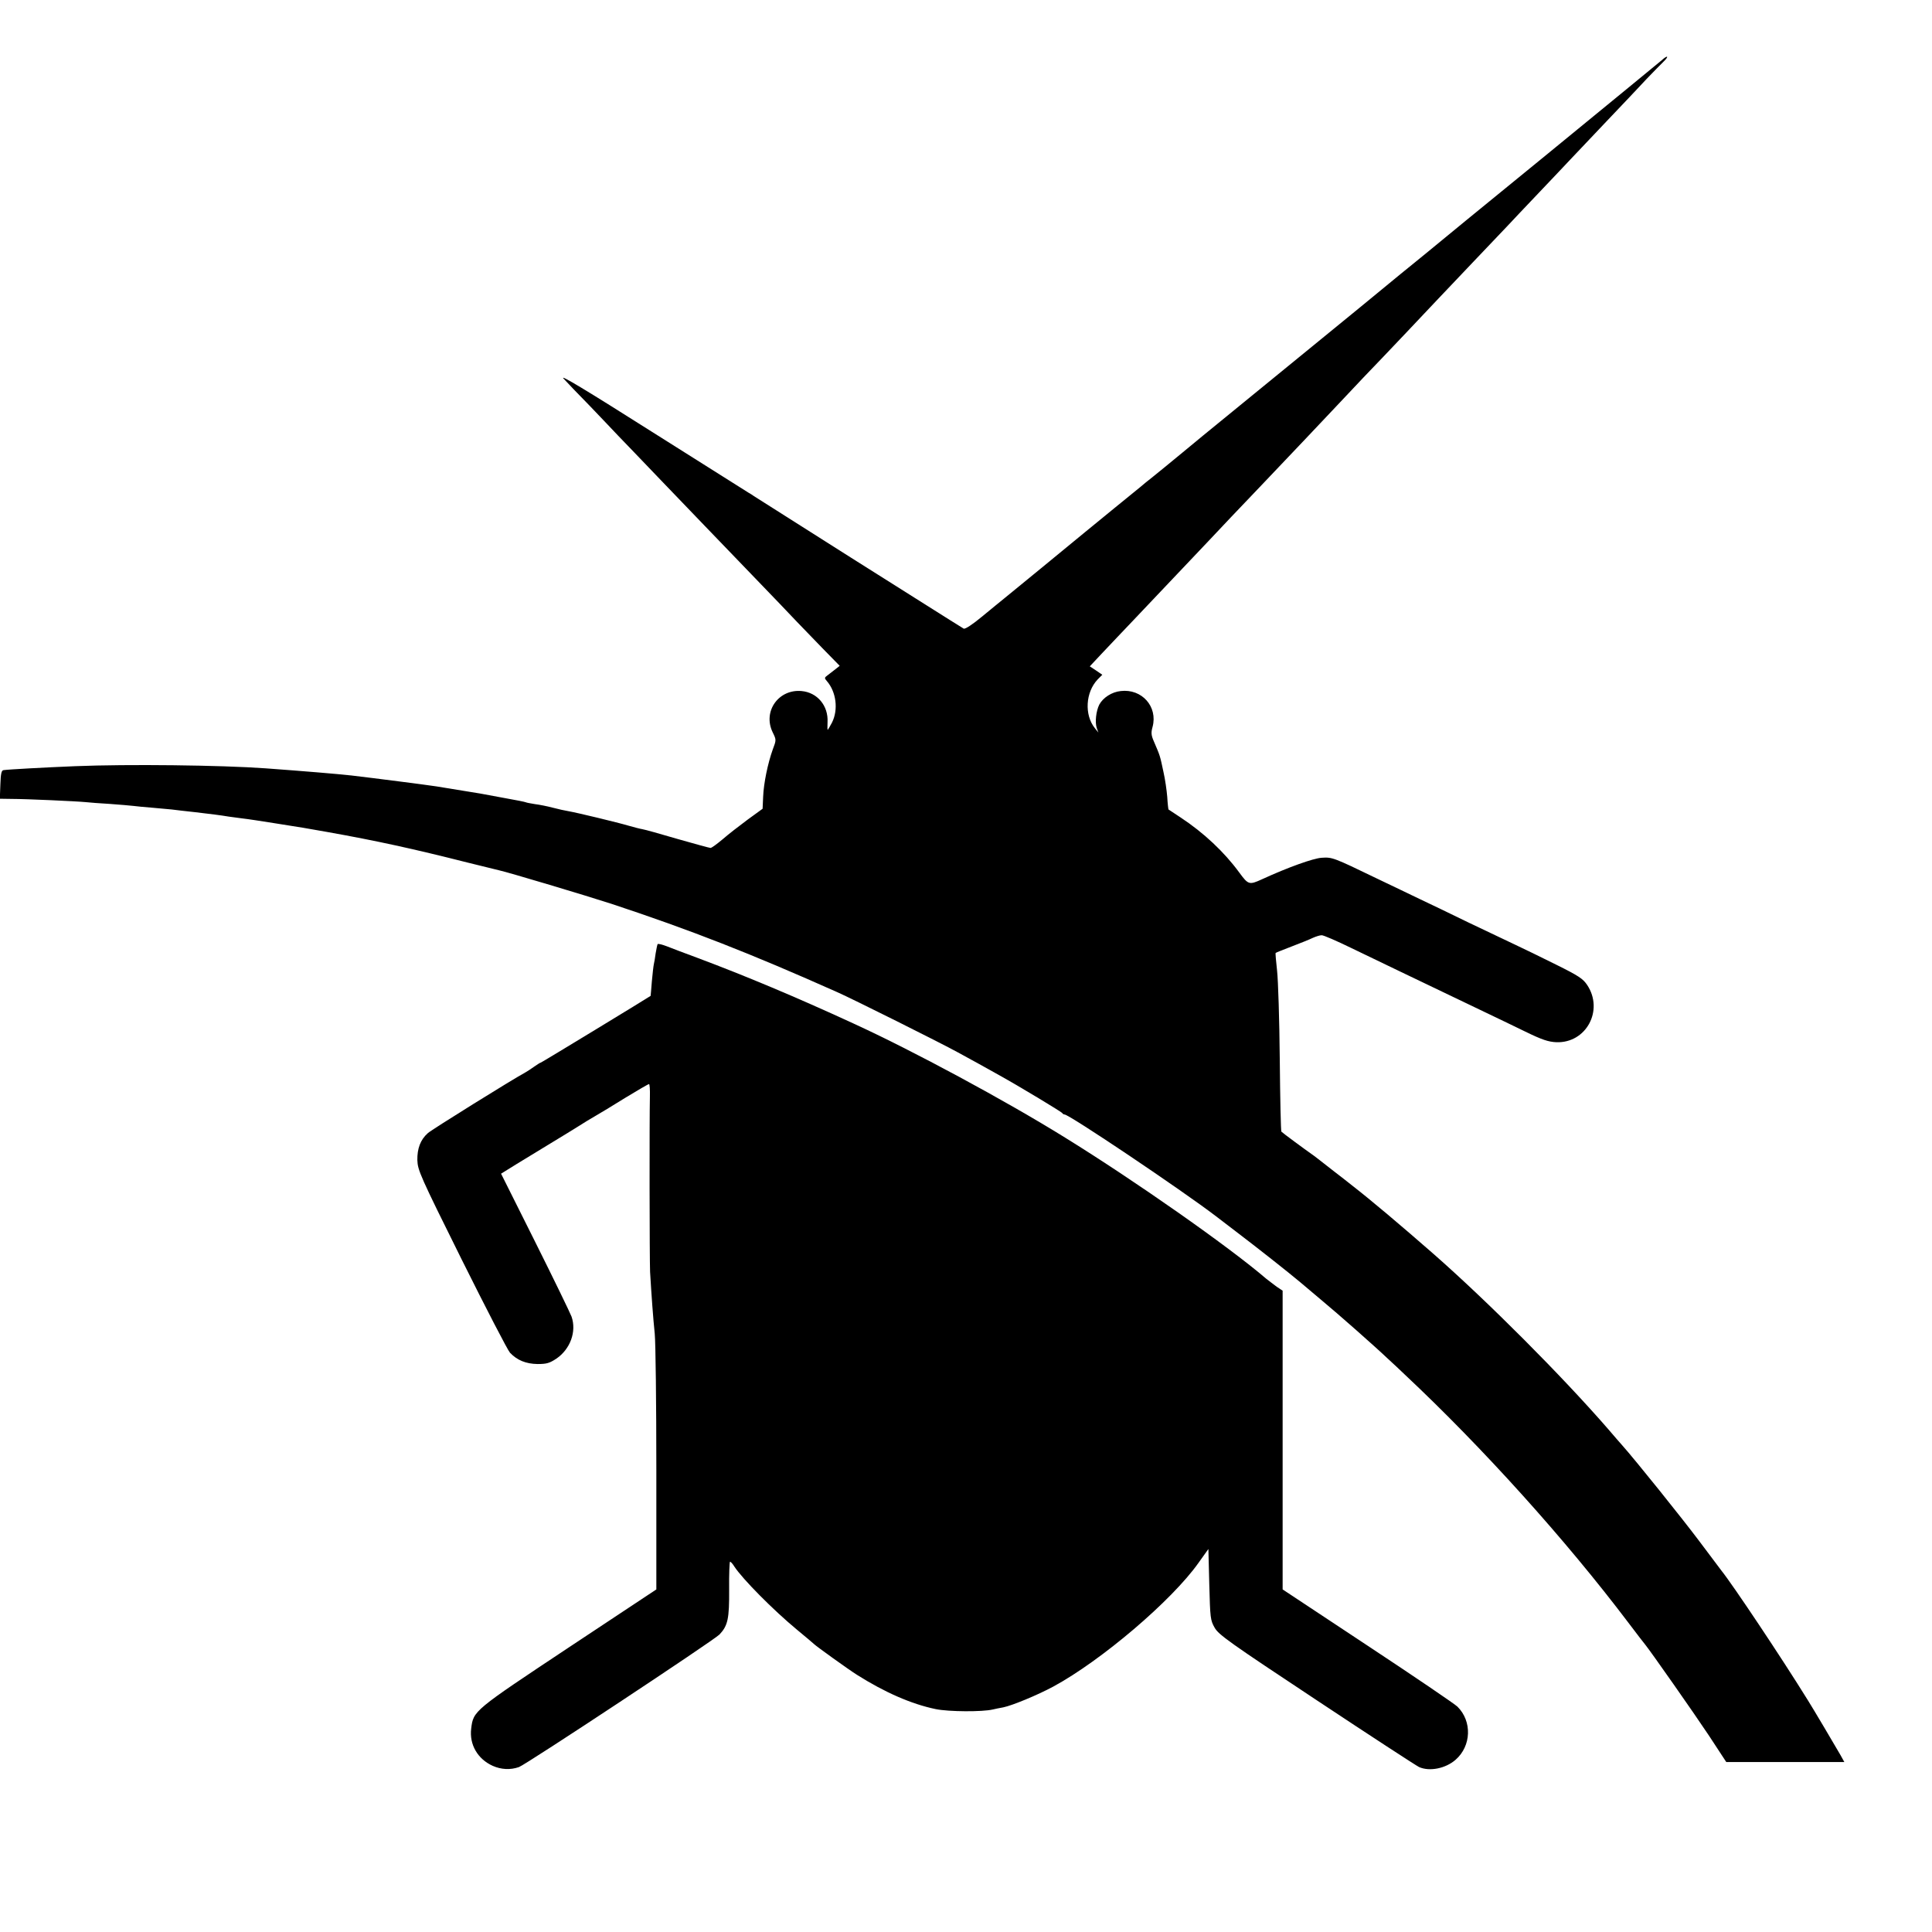
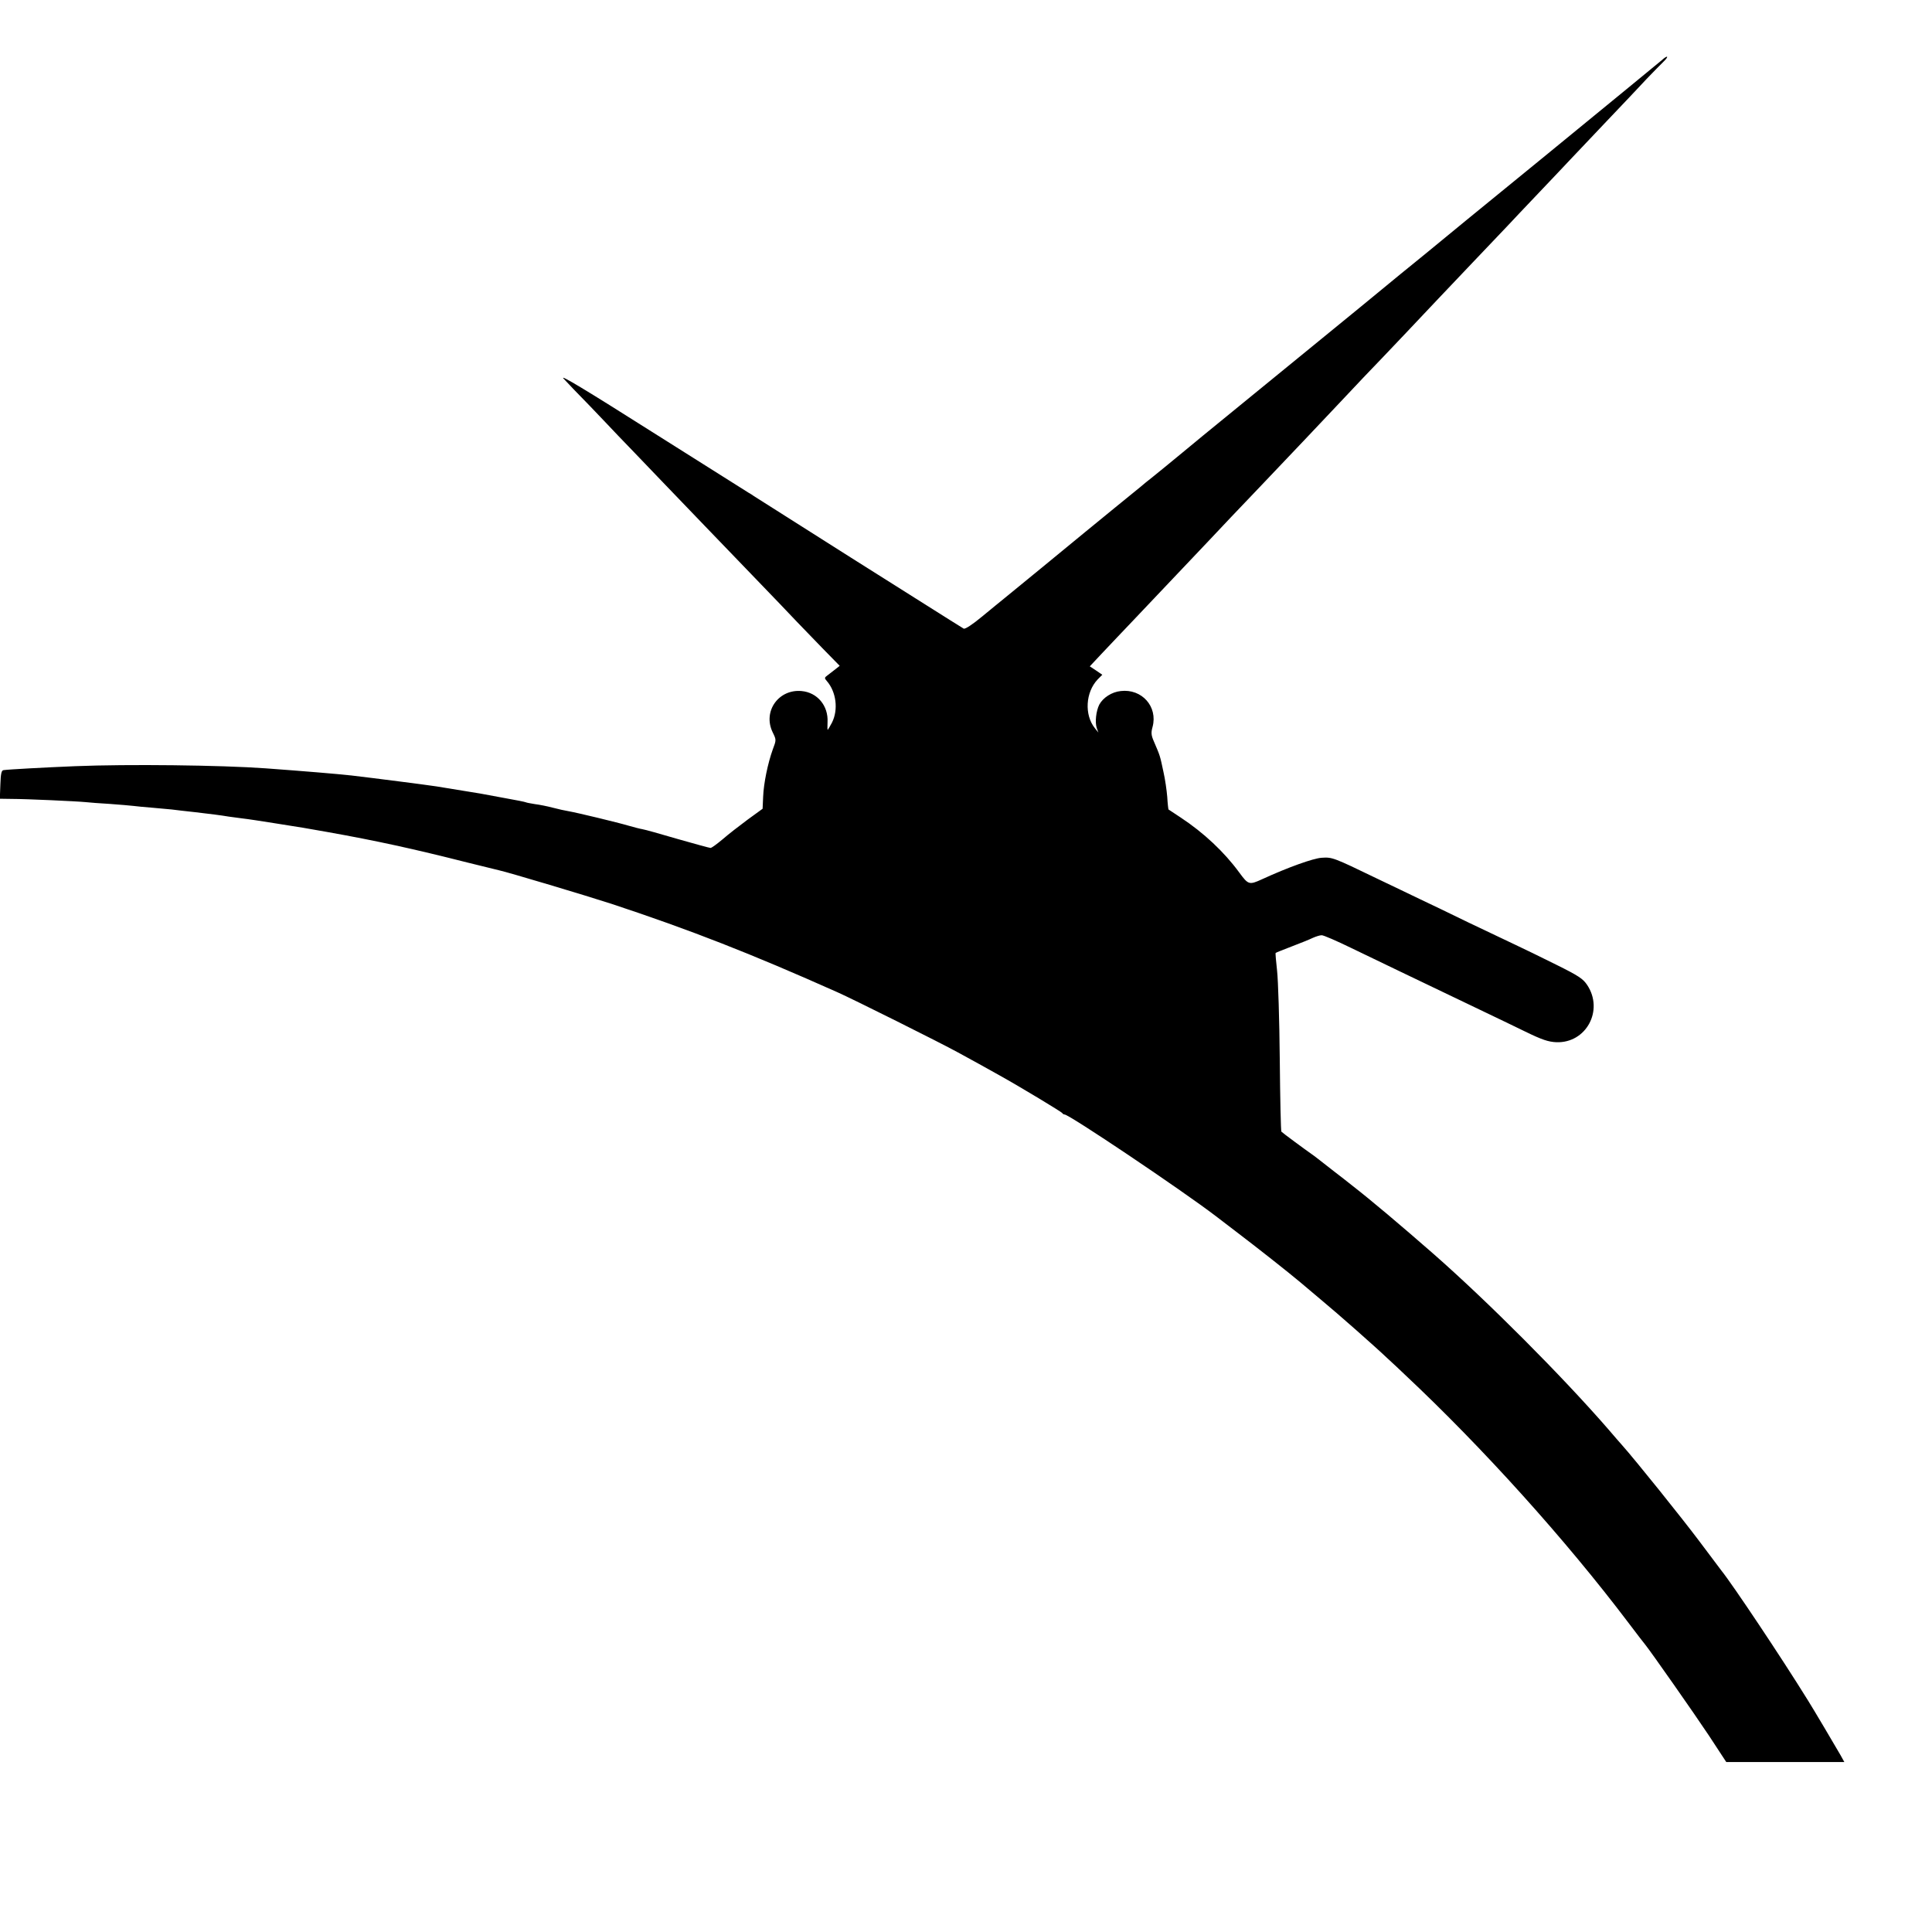
<svg xmlns="http://www.w3.org/2000/svg" version="1" width="1440" height="1440" viewBox="0 0 1080 1080">
  <path d="M929 33.6c-1.4 1.2-30.4 25-64.5 52.9-34.1 27.8-63.8 52.1-66 54-2.2 1.8-5.6 4.6-7.6 6.2-2 1.6-5.6 4.5-8 6.5-6.8 5.7-40.1 32.9-44.9 36.8-4.3 3.5-57.9 47.3-65.5 53.5-2.2 1.8-7.4 6.1-11.5 9.5-10.5 8.7-11 9-16.5 13.5-2.8 2.2-5.9 4.7-7 5.7-1.1.9-7.6 6.2-14.5 11.8-6.9 5.7-14.3 11.7-16.5 13.5-10.5 8.7-40.7 33.4-44.5 36.5-2.4 1.9-8.3 6.8-13.2 10.8-5.3 4.4-9.3 7-10.1 6.6-1.5-.9 1.6 1.1-63.2-39.8-29.1-18.4-53.5-33.9-54.1-34.3-.5-.4-1.9-1.3-3-1.9-1-.6-25.5-16.1-54.4-34.3-36.3-23-51.4-32.1-49-29.5 1.9 2.1 8.5 9 14.7 15.3 6.1 6.4 13.2 13.8 15.8 16.6 2.7 2.7 13.4 14 24 25S391.1 291 394 294c2.9 3 14.6 15.2 26 27s22.8 23.7 25.4 26.5c2.6 2.7 9.1 9.4 14.4 14.9l9.6 9.8-2.4 1.9c-1.4 1.1-3.4 2.6-4.4 3.4-1.8 1.3-1.8 1.6-.4 3.2 5.3 6.1 6.5 16 2.9 23.2-1.2 2.3-2.3 4.1-2.4 4.1-.2 0-.2-1.9-.1-4.3.5-9.2-5.7-16.6-14.5-17.4-12.9-1.2-21.8 11.4-16.2 23 2.1 4.3 2.1 4.3.1 9.6-2.8 7.8-5.1 18.9-5.4 26.5l-.3 6.7-8.4 6.1c-4.6 3.4-10.9 8.3-14 11-3.1 2.6-6.1 4.8-6.7 4.8-.6 0-8.9-2.3-18.4-5-9.5-2.8-18.4-5.3-19.8-5.5-1.3-.2-4.7-1.1-7.5-1.9-6.4-1.9-28.9-7.3-33.5-8.1-1.9-.3-6-1.2-9-2s-7.5-1.7-10-2c-2.4-.4-4.7-.8-5-1-.3-.2-5.7-1.3-12-2.4-6.3-1.2-12.4-2.3-13.5-2.5-1.7-.3-6-1-19-3.1-1.1-.2-3.6-.6-5.5-.9-5.2-.8-34.7-4.6-47.5-6.1-8.2-.9-26.2-2.4-48-4-25.1-1.8-77-2.4-106.5-1.2-17.1.7-37.4 1.8-40 2.2-1.2.1-1.6 2-1.8 8.1l-.3 7.9 6.8.1c8.1 0 36.3 1.3 41.3 1.8 1.9.2 8 .7 13.5 1 5.5.4 11.3.9 13 1.1 1.6.2 6.4.7 10.5 1 4.1.4 9.1.8 11 1 1.9.3 7.8.9 13 1.5 9.4 1.1 14.2 1.7 19 2.5 1.4.2 4.8.6 7.5 1 2.8.3 10.6 1.5 17.5 2.6 17.2 2.7 17.1 2.7 29.5 4.9 28.1 5 48.6 9.5 79 17.2 8.8 2.2 16.7 4.1 17.5 4.3 5.1 1.1 49.2 14.3 63 18.8 44.1 14.6 77.8 27.8 126 49.3 8.4 3.7 57.1 28 67.5 33.7 8.1 4.4 15.7 8.6 23 12.7 12.4 6.9 35 20.6 35.3 21.2.2.4.8.8 1.3.8 2.6 0 65.4 42.2 84.4 56.7.6.5 5.7 4.4 11.5 8.8 11.6 8.8 29.1 22.6 36 28.4 2.5 2.1 7.7 6.5 11.5 9.7 9.2 7.6 30.6 26.5 37.3 32.9 3 2.7 7.3 6.8 9.5 8.9 43.5 40.8 89.9 92.3 124.9 138.6 4.8 6.3 9.1 12 9.6 12.5 3 3.7 27.4 38.5 35.5 50.7L965 985h66l-2.1-3.8c-2.1-3.7-15.9-27-18.2-30.6-14.8-23.9-42.2-64.9-48.4-72.6-.6-.8-6.2-8.3-12.4-16.5-9.6-12.8-35.7-45.3-43.1-53.6-1.3-1.4-4.8-5.5-7.8-9-25.9-29.8-67.4-71.4-97.6-97.9-19-16.6-34.5-29.7-45.8-38.5-2.1-1.7-6.6-5.2-10-7.8-9.1-7.1-10.3-8.1-12.6-9.7-2.9-2-16.2-11.8-16.7-12.4-.3-.3-.7-18.4-.9-40.3-.2-21.9-.9-44.2-1.5-49.6-.6-5.4-1-9.9-.8-10 .2-.2 4.2-1.8 8.9-3.6s10-3.9 11.8-4.8c1.8-.8 4-1.5 5-1.5.9-.1 8.5 3.2 16.7 7.2 8.3 4 20.4 9.8 27 13 29.6 14.2 38.6 18.5 48 23 5.5 2.6 15.4 7.4 22 10.6 9.6 4.7 13.1 5.8 17.5 6 16.7.6 26.6-17.8 17.3-31.9-2.4-3.6-4.8-5.2-17.3-11.4-8-4-18.3-9-23-11.2-4.7-2.2-16.6-7.9-26.5-12.6-9.9-4.8-22-10.7-27-13-4.9-2.4-15.7-7.5-24-11.5-24.2-11.7-24.8-11.9-30.7-11.5-4.7.3-18.7 5.3-33.3 12-7.2 3.3-7.7 3.1-12.7-3.7-8.4-11.5-19.9-22.3-32.8-30.8-3.6-2.4-6.6-4.4-6.8-4.5-.1-.1-.5-3.3-.7-7-.3-3.7-1.2-10-2.1-13.9-2-9.4-1.8-8.8-5.4-17.2-1.5-3.4-1.6-4.9-.7-8.1 3-11.3-6-21.4-17.8-20-5 .5-9.9 3.7-12 7.6-1.8 3.6-2.5 9.9-1.4 13.1l.9 2.5-2-2.5c-5.9-7.4-5.2-20 1.6-27.2l2.6-2.6-3.5-2.4-3.5-2.3 7.5-8c4.2-4.4 11.6-12.3 16.7-17.6 9.2-9.7 36.6-38.6 42.1-44.4 5-5.4 19.3-20.4 29.9-31.5 12.5-13.1 37.9-39.9 43.6-46 2.3-2.5 8.3-8.8 13.3-14.1 11.6-12 37.4-39.3 41.7-43.9 1.8-1.9 10.3-10.9 18.9-19.9 8.6-9 17.4-18.3 19.6-20.6 2.2-2.4 10.1-10.7 17.5-18.5 7.4-7.8 15.5-16.3 17.9-18.9 2.4-2.5 11.4-12 20-21.1 8.6-9 18.8-19.8 22.6-23.9 3.9-4 8.1-8.4 9.5-9.7 3.1-3 2.3-3.8-1-.8z" />
-   <path d="M367.6 527.8c-.2.4-.7 2.8-1.1 5.2-.3 2.5-.8 5.2-1 6-.2.8-.7 5.1-1.1 9.5-.3 4.4-.7 8.1-.7 8.2-.7.6-61 37.3-61.4 37.3-.3 0-1.9 1-3.6 2.2-1.8 1.3-4.1 2.8-5.2 3.4-6.9 3.7-52.4 32-54.3 33.8-4.2 3.7-6 8.7-5.9 15.1.2 5.7 1.5 8.7 24.8 55.6 13.6 27.3 25.7 50.7 27 52.1 4 4.2 8.9 6.2 15.4 6.3 5.1 0 6.7-.5 10.5-3 7.8-5.3 11.4-15.2 8.5-23.5-.7-1.9-9.8-20.7-20.3-41.7l-19.1-38.2 8.7-5.4c4.8-2.9 13.4-8.2 19.2-11.7 5.8-3.5 12.8-7.8 15.5-9.5 2.8-1.8 6.9-4.3 9.2-5.6 2.3-1.3 9.9-5.9 16.8-10.2 6.9-4.2 12.9-7.7 13.3-7.7.4 0 .6 3.3.5 7.2-.3 12.2-.2 90.9.1 97.8.8 13.4 1.7 25.8 2.6 34.5.5 4.9.9 39.1.9 76v67L318 920.9c-53.3 35.4-53.4 35.4-54.6 45.4-1.1 8.9 3.6 17 12 20.8 4.7 2.1 9.9 2.4 14.7.7 3.8-1.3 108.9-70.8 112.1-74.1 4.7-5 5.5-8.8 5.4-25.2-.1-8.5.2-15.5.5-15.5.4 0 1.5 1.2 2.4 2.7 4.6 7 21.6 24.2 35 35.3 5 4.1 9.2 7.7 9.5 8 1.3 1.3 19.1 14.1 24 17.2 15.5 9.8 30.5 16.4 44.1 19.2 7.3 1.5 26.1 1.6 31.9.2 1.4-.3 4-.9 5.9-1.2 4.9-1 19-6.8 27.9-11.6 26.8-14.5 66.3-48.1 81.2-69.2l5.5-7.7.5 19.8c.5 18.8.6 20 3 24.2 2.2 3.9 8.2 8.2 57 40.5 30 19.9 55.8 36.7 57.3 37.4 5.9 2.6 14.8.8 20.4-4.1 8.8-7.7 9.3-21.5 1-29.7-1.4-1.4-23.9-16.7-50.1-34L717 888.5v-167l-3.3-2.2c-1.7-1.3-4.4-3.3-5.9-4.5-21.1-18.1-73.5-54.8-112.3-78.8-33.5-20.8-85.1-48.6-118.5-63.9-31.9-14.7-60.3-26.6-87-36.6-6.9-2.5-14.6-5.5-17.2-6.5-2.6-1-5-1.6-5.2-1.2z" />
</svg>